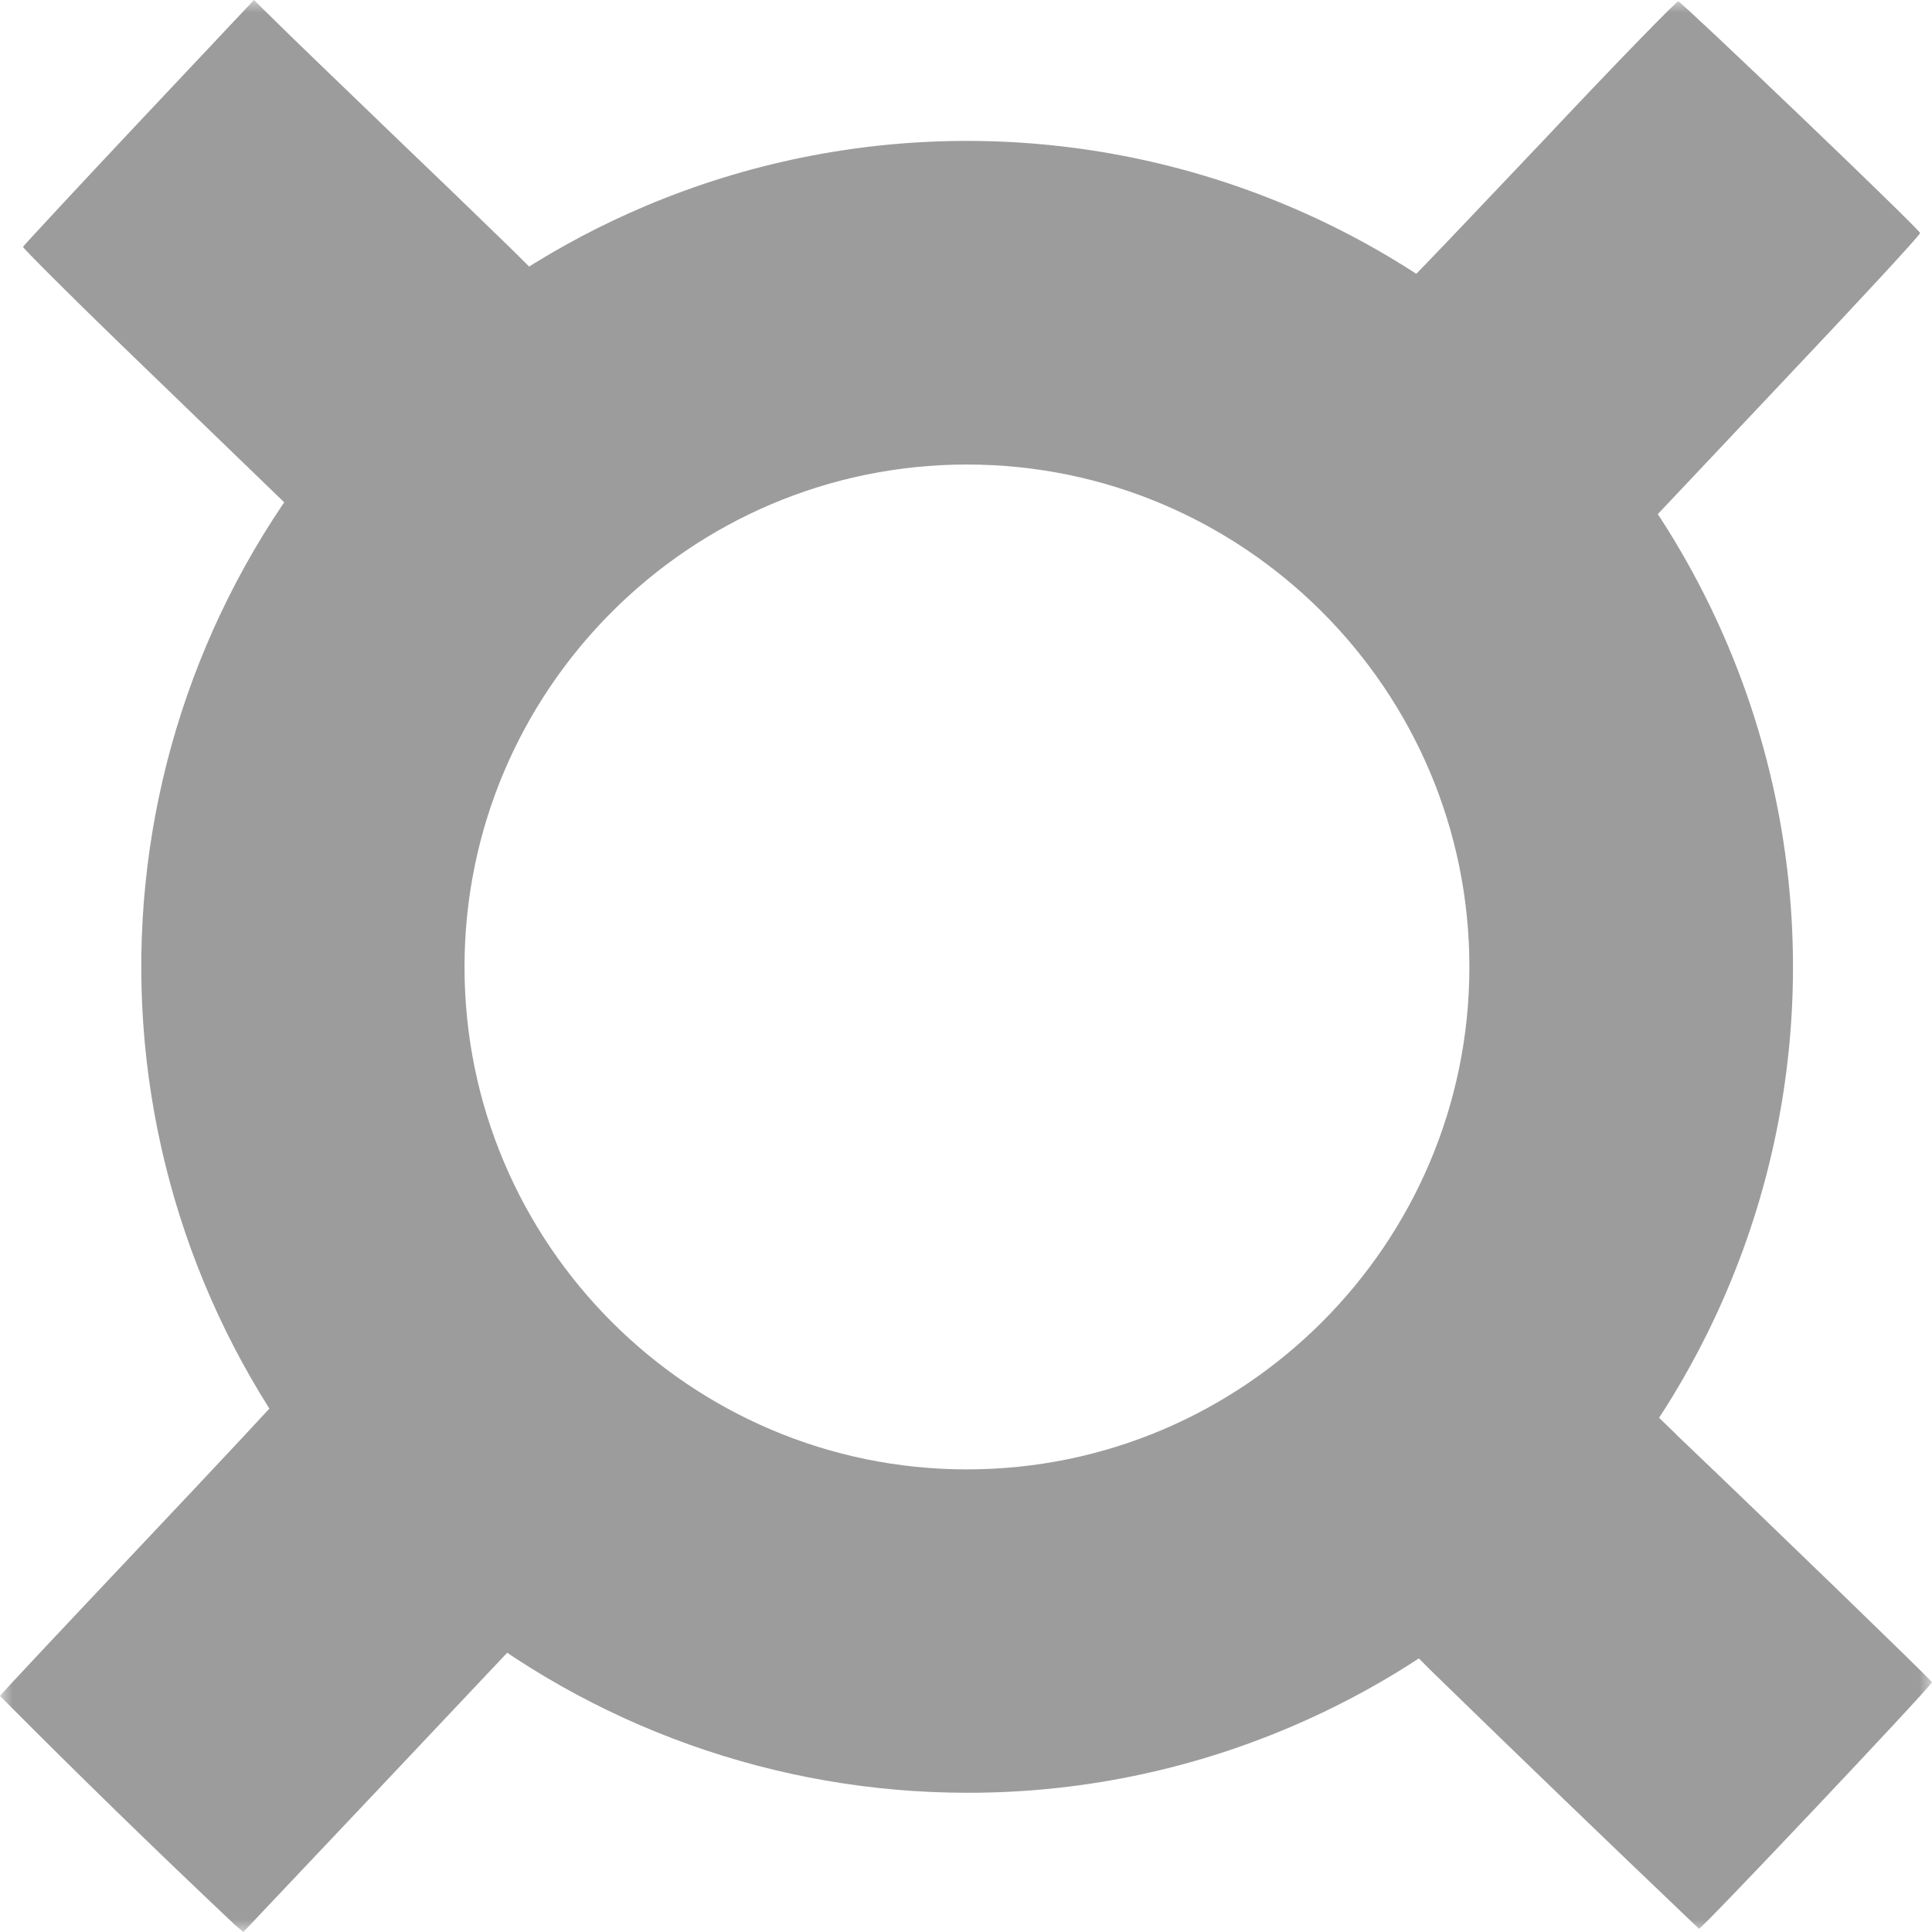
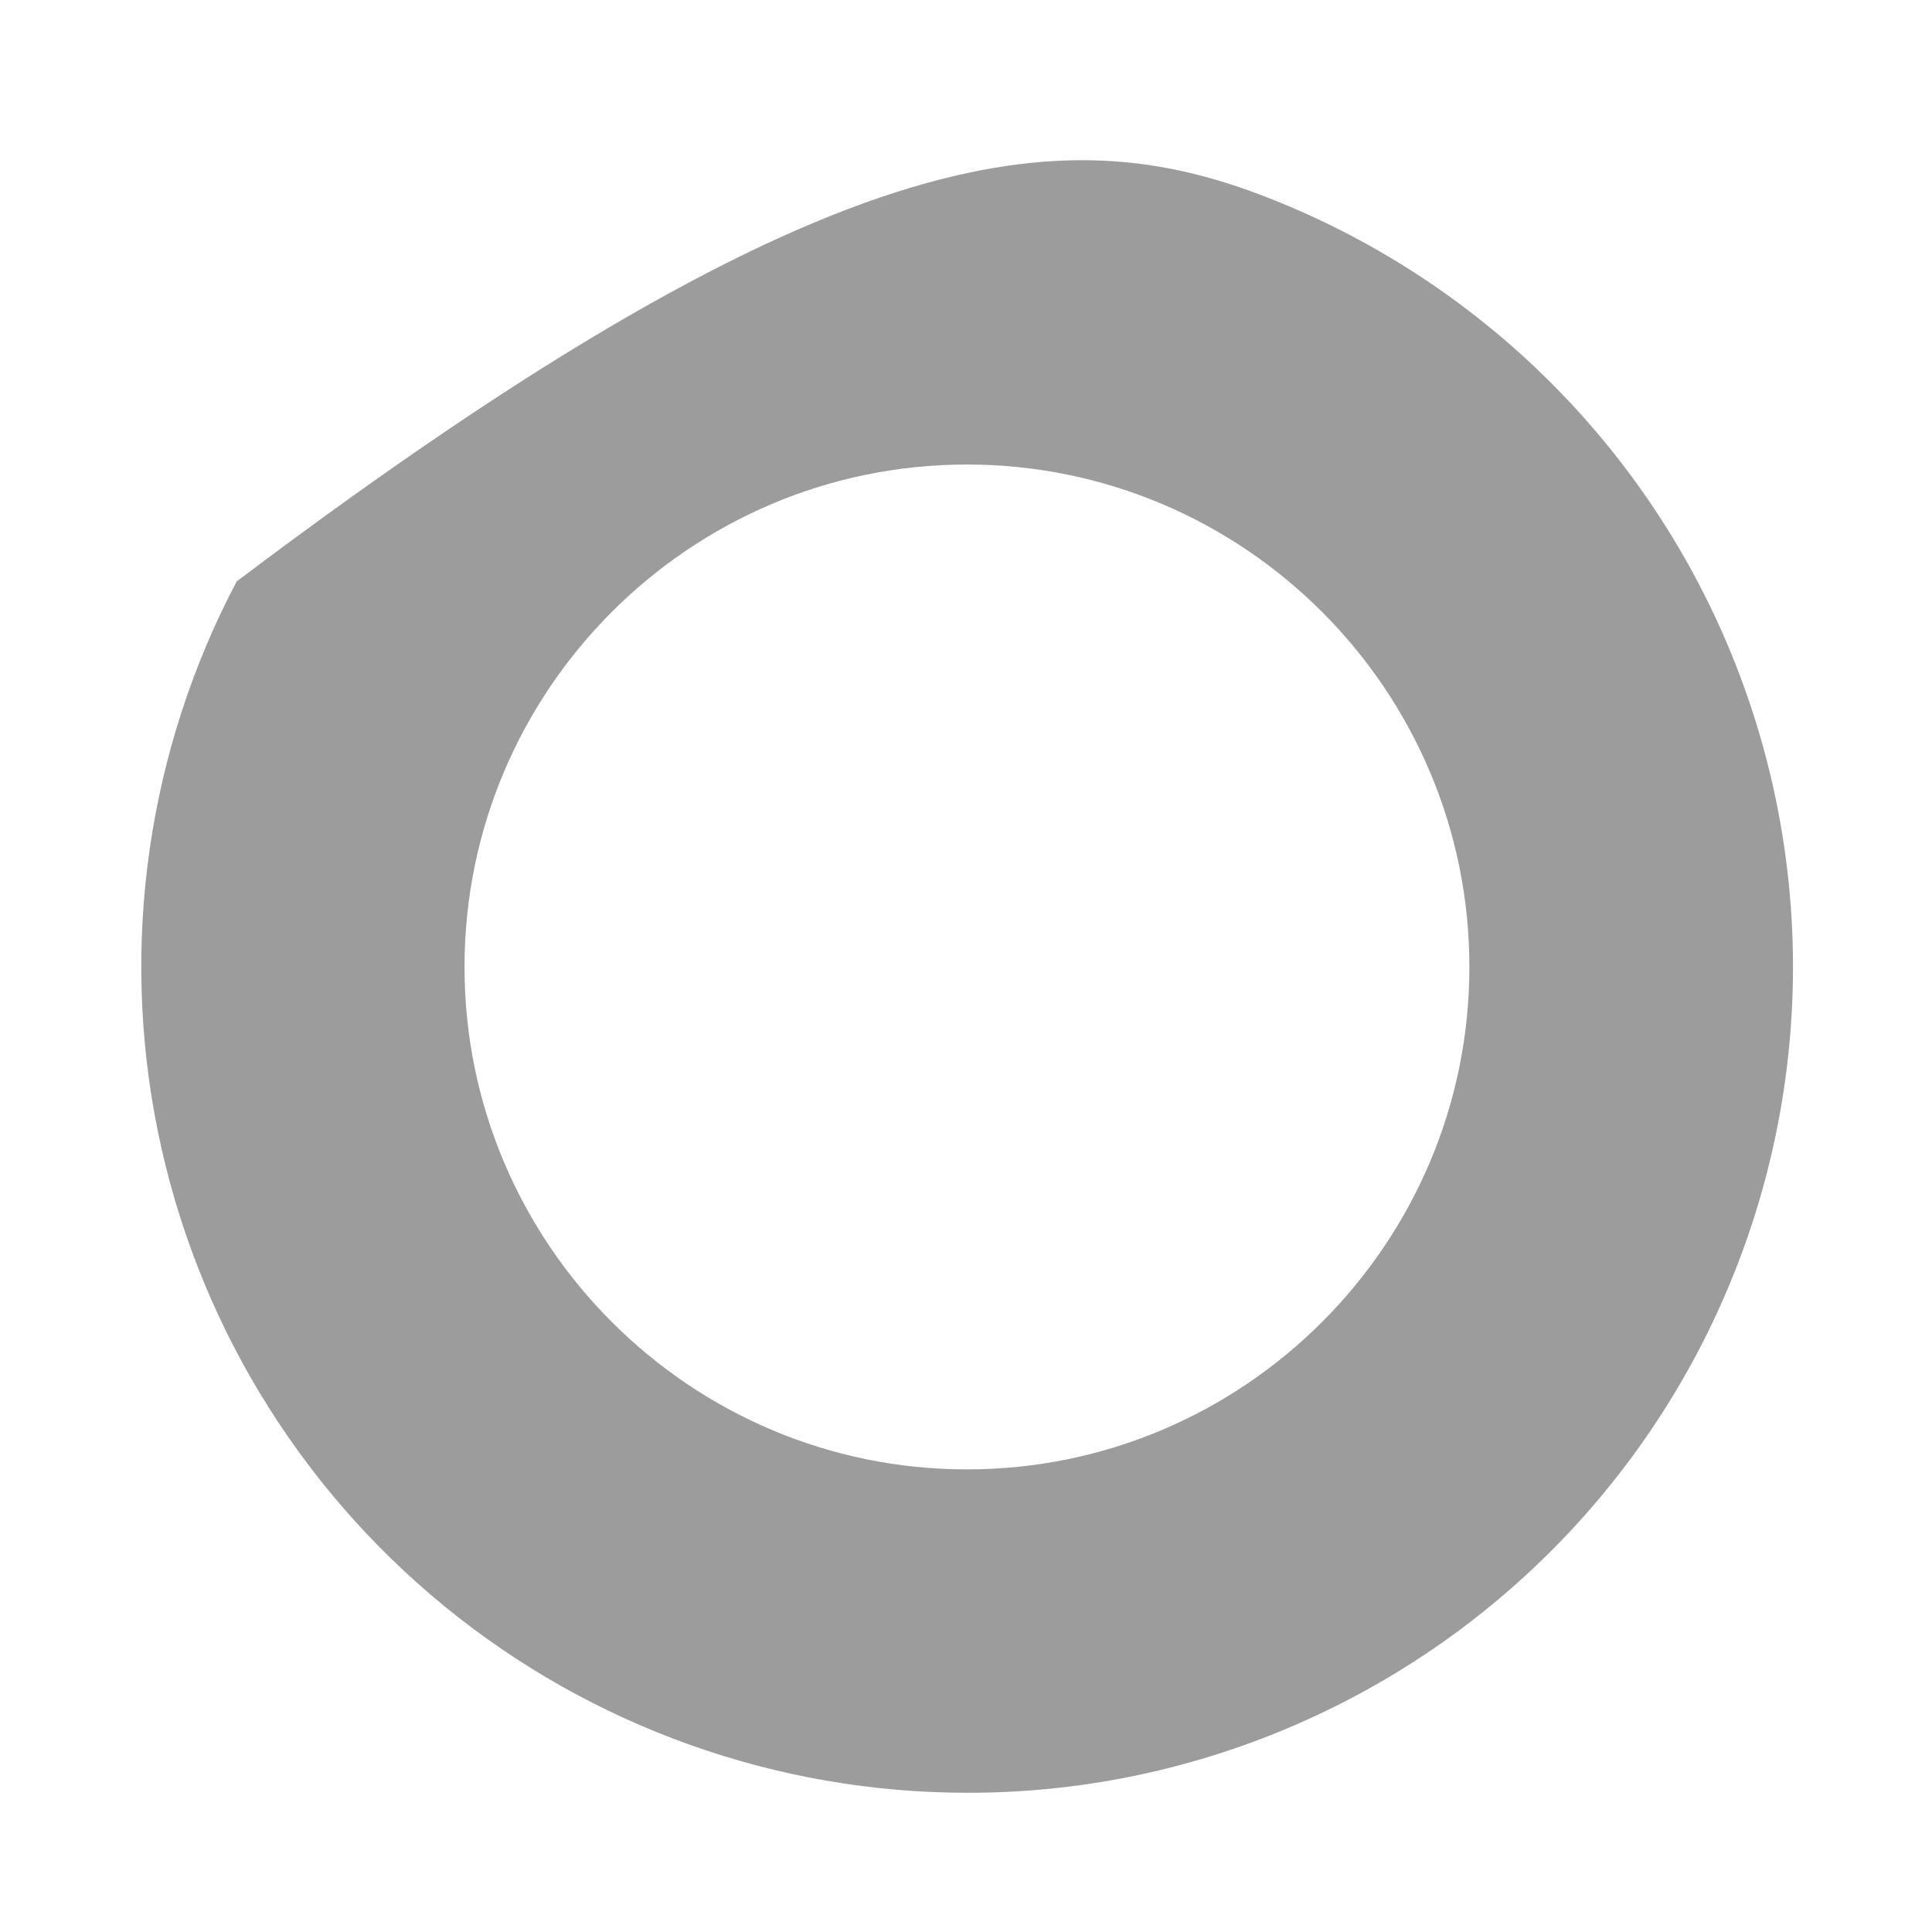
<svg xmlns="http://www.w3.org/2000/svg" width="76" height="76" viewBox="0 0 76 76" fill="none">
  <mask id="mask0_1528_18151" style="mask-type:luminance" maskUnits="userSpaceOnUse" x="0" y="0" width="76" height="76">
    <path d="M76 0H0V76H76V0Z" fill="white" />
  </mask>
  <g mask="url(#mask0_1528_18151)">
-     <path d="M9.752 52.102C9.998 52.609 10.263 53.106 10.546 53.593C10.955 54.306 11.155 54.759 11.096 54.855C11.051 54.944 8.543 57.623 5.522 60.822C2.501 64.021 0.03 66.648 0 66.715C3.036 69.771 6.122 72.777 9.255 75.733L9.574 76L14.361 70.938L19.839 65.134L20.536 64.415L21.197 64.838C22.111 65.427 23.057 65.965 24.032 66.448C24.633 63.294 25.717 60.214 27.03 57.223L26.57 57C22.585 54.937 20.136 50.617 18.681 46.045C17.586 46.472 16.527 46.983 15.512 47.574C13.396 49.007 11.786 50.691 9.752 52.102ZM27.016 14.992C26.437 14.116 25.806 13.278 25.182 12.432C23.8 12.09 22.574 11.293 21.702 10.168L20.959 10.628L20.113 9.789C18.593 8.311 17.067 6.839 15.534 5.373C13.486 3.399 11.393 1.388 10.895 0.891L9.99 0L5.463 4.809C2.976 7.452 0.928 9.663 0.905 9.708C0.883 9.752 3.125 11.986 5.878 14.636L11.2 19.779L11.519 20.076L10.947 21.026C10.739 21.372 10.541 21.724 10.354 22.08C13.248 23.988 16.217 25.769 19.245 27.55C21.204 23.869 24.915 20.692 29.131 18.636C28.66 17.933 28.178 17.238 27.684 16.551C27.312 16.031 27.312 15.512 27.016 14.992ZM65.327 21.212L64.934 20.521L70.255 14.881C73.18 11.793 75.555 9.218 75.532 9.166C75.466 8.973 66.136 0.052 66.018 0.052C65.943 0.052 63.583 2.471 60.8 5.433C58.002 8.387 55.679 10.829 55.627 10.851C55.575 10.873 55.33 10.739 55.063 10.554C54.536 10.198 51.886 11.37 50.164 11.793C49.2 13.946 48.361 16.15 47.507 18.332C48.436 18.815 49.329 19.363 50.179 19.972C51.56 20.959 54.848 23.55 55.82 24.945C56.057 25.286 56.28 25.643 56.495 26.006C59.59 24.7 62.752 23.512 65.847 22.162C65.661 21.805 65.491 21.486 65.335 21.219L65.327 21.212ZM65.928 56.414L64.667 55.197L65.238 54.232C65.461 53.861 65.676 53.482 65.884 53.096C63.242 50.781 60.763 48.48 57.928 46.283C56.904 49.363 55.33 52.102 53.215 54.105C52.109 55.145 50.751 56.035 49.215 56.755L49.355 57.445C49.949 60.266 51.582 62.418 52.77 64.941C52.918 65.253 53.042 65.575 53.141 65.906C53.527 65.694 53.905 65.476 54.276 65.253L55.241 64.659L56.258 65.684C59.765 69.099 63.291 72.496 66.834 75.874C66.93 75.903 76.015 66.285 76 66.173C75.993 66.114 69.743 60.058 65.928 56.421V56.414Z" fill="#9C9C9C" />
-     <path d="M38.037 70.523C30.542 70.52 23.278 67.926 17.477 63.18C11.676 58.434 7.693 51.828 6.205 44.483C4.716 37.137 5.813 29.502 9.31 22.872C12.806 16.242 18.487 11.025 25.39 8.105C33.329 4.751 42.275 4.688 50.26 7.929C58.245 11.171 64.615 17.452 67.97 25.391C71.324 33.329 71.387 42.275 68.145 50.26C64.904 58.245 58.623 64.616 50.684 67.97C46.683 69.663 42.382 70.532 38.037 70.523ZM38.037 18.273C27.142 18.273 18.273 27.142 18.273 38.038C18.273 48.933 27.142 57.802 38.037 57.802C48.932 57.802 57.802 48.933 57.802 38.038C57.802 27.142 48.932 18.273 38.037 18.273Z" fill="#9C9C9C" />
+     <path d="M38.037 70.523C30.542 70.52 23.278 67.926 17.477 63.18C11.676 58.434 7.693 51.828 6.205 44.483C4.716 37.137 5.813 29.502 9.31 22.872C33.329 4.751 42.275 4.688 50.26 7.929C58.245 11.171 64.615 17.452 67.97 25.391C71.324 33.329 71.387 42.275 68.145 50.26C64.904 58.245 58.623 64.616 50.684 67.97C46.683 69.663 42.382 70.532 38.037 70.523ZM38.037 18.273C27.142 18.273 18.273 27.142 18.273 38.038C18.273 48.933 27.142 57.802 38.037 57.802C48.932 57.802 57.802 48.933 57.802 38.038C57.802 27.142 48.932 18.273 38.037 18.273Z" fill="#9C9C9C" />
  </g>
</svg>